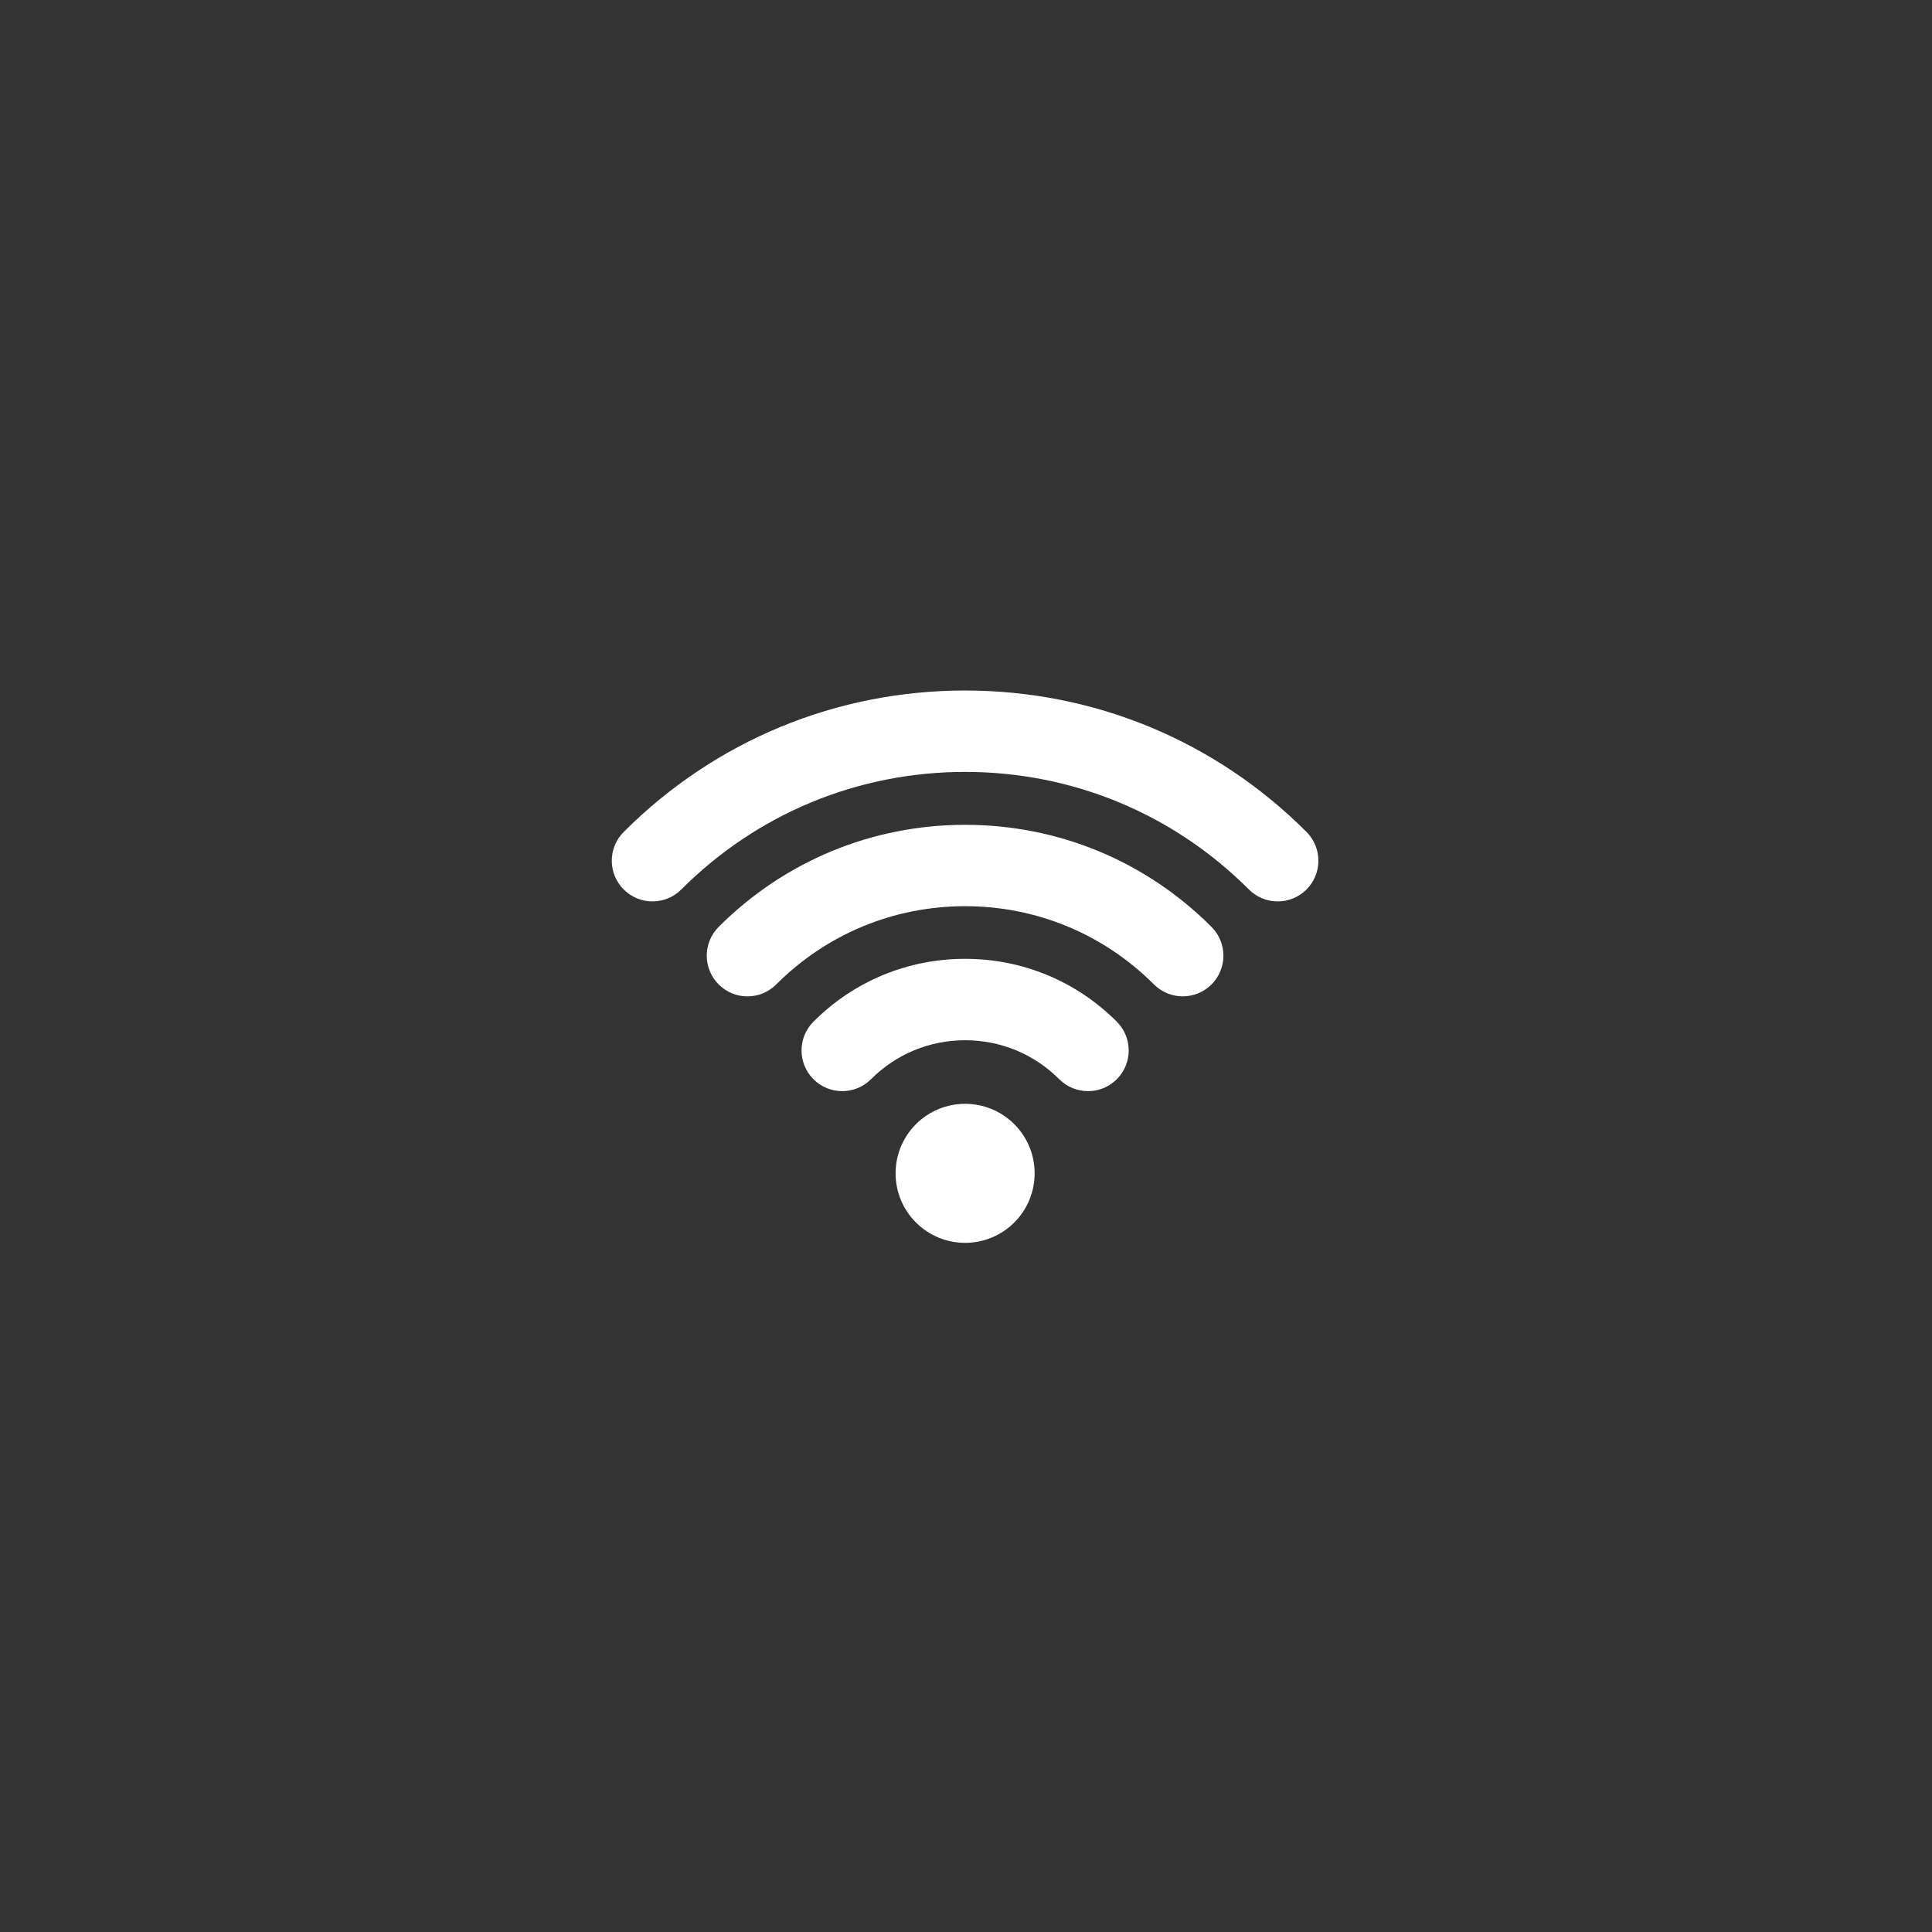
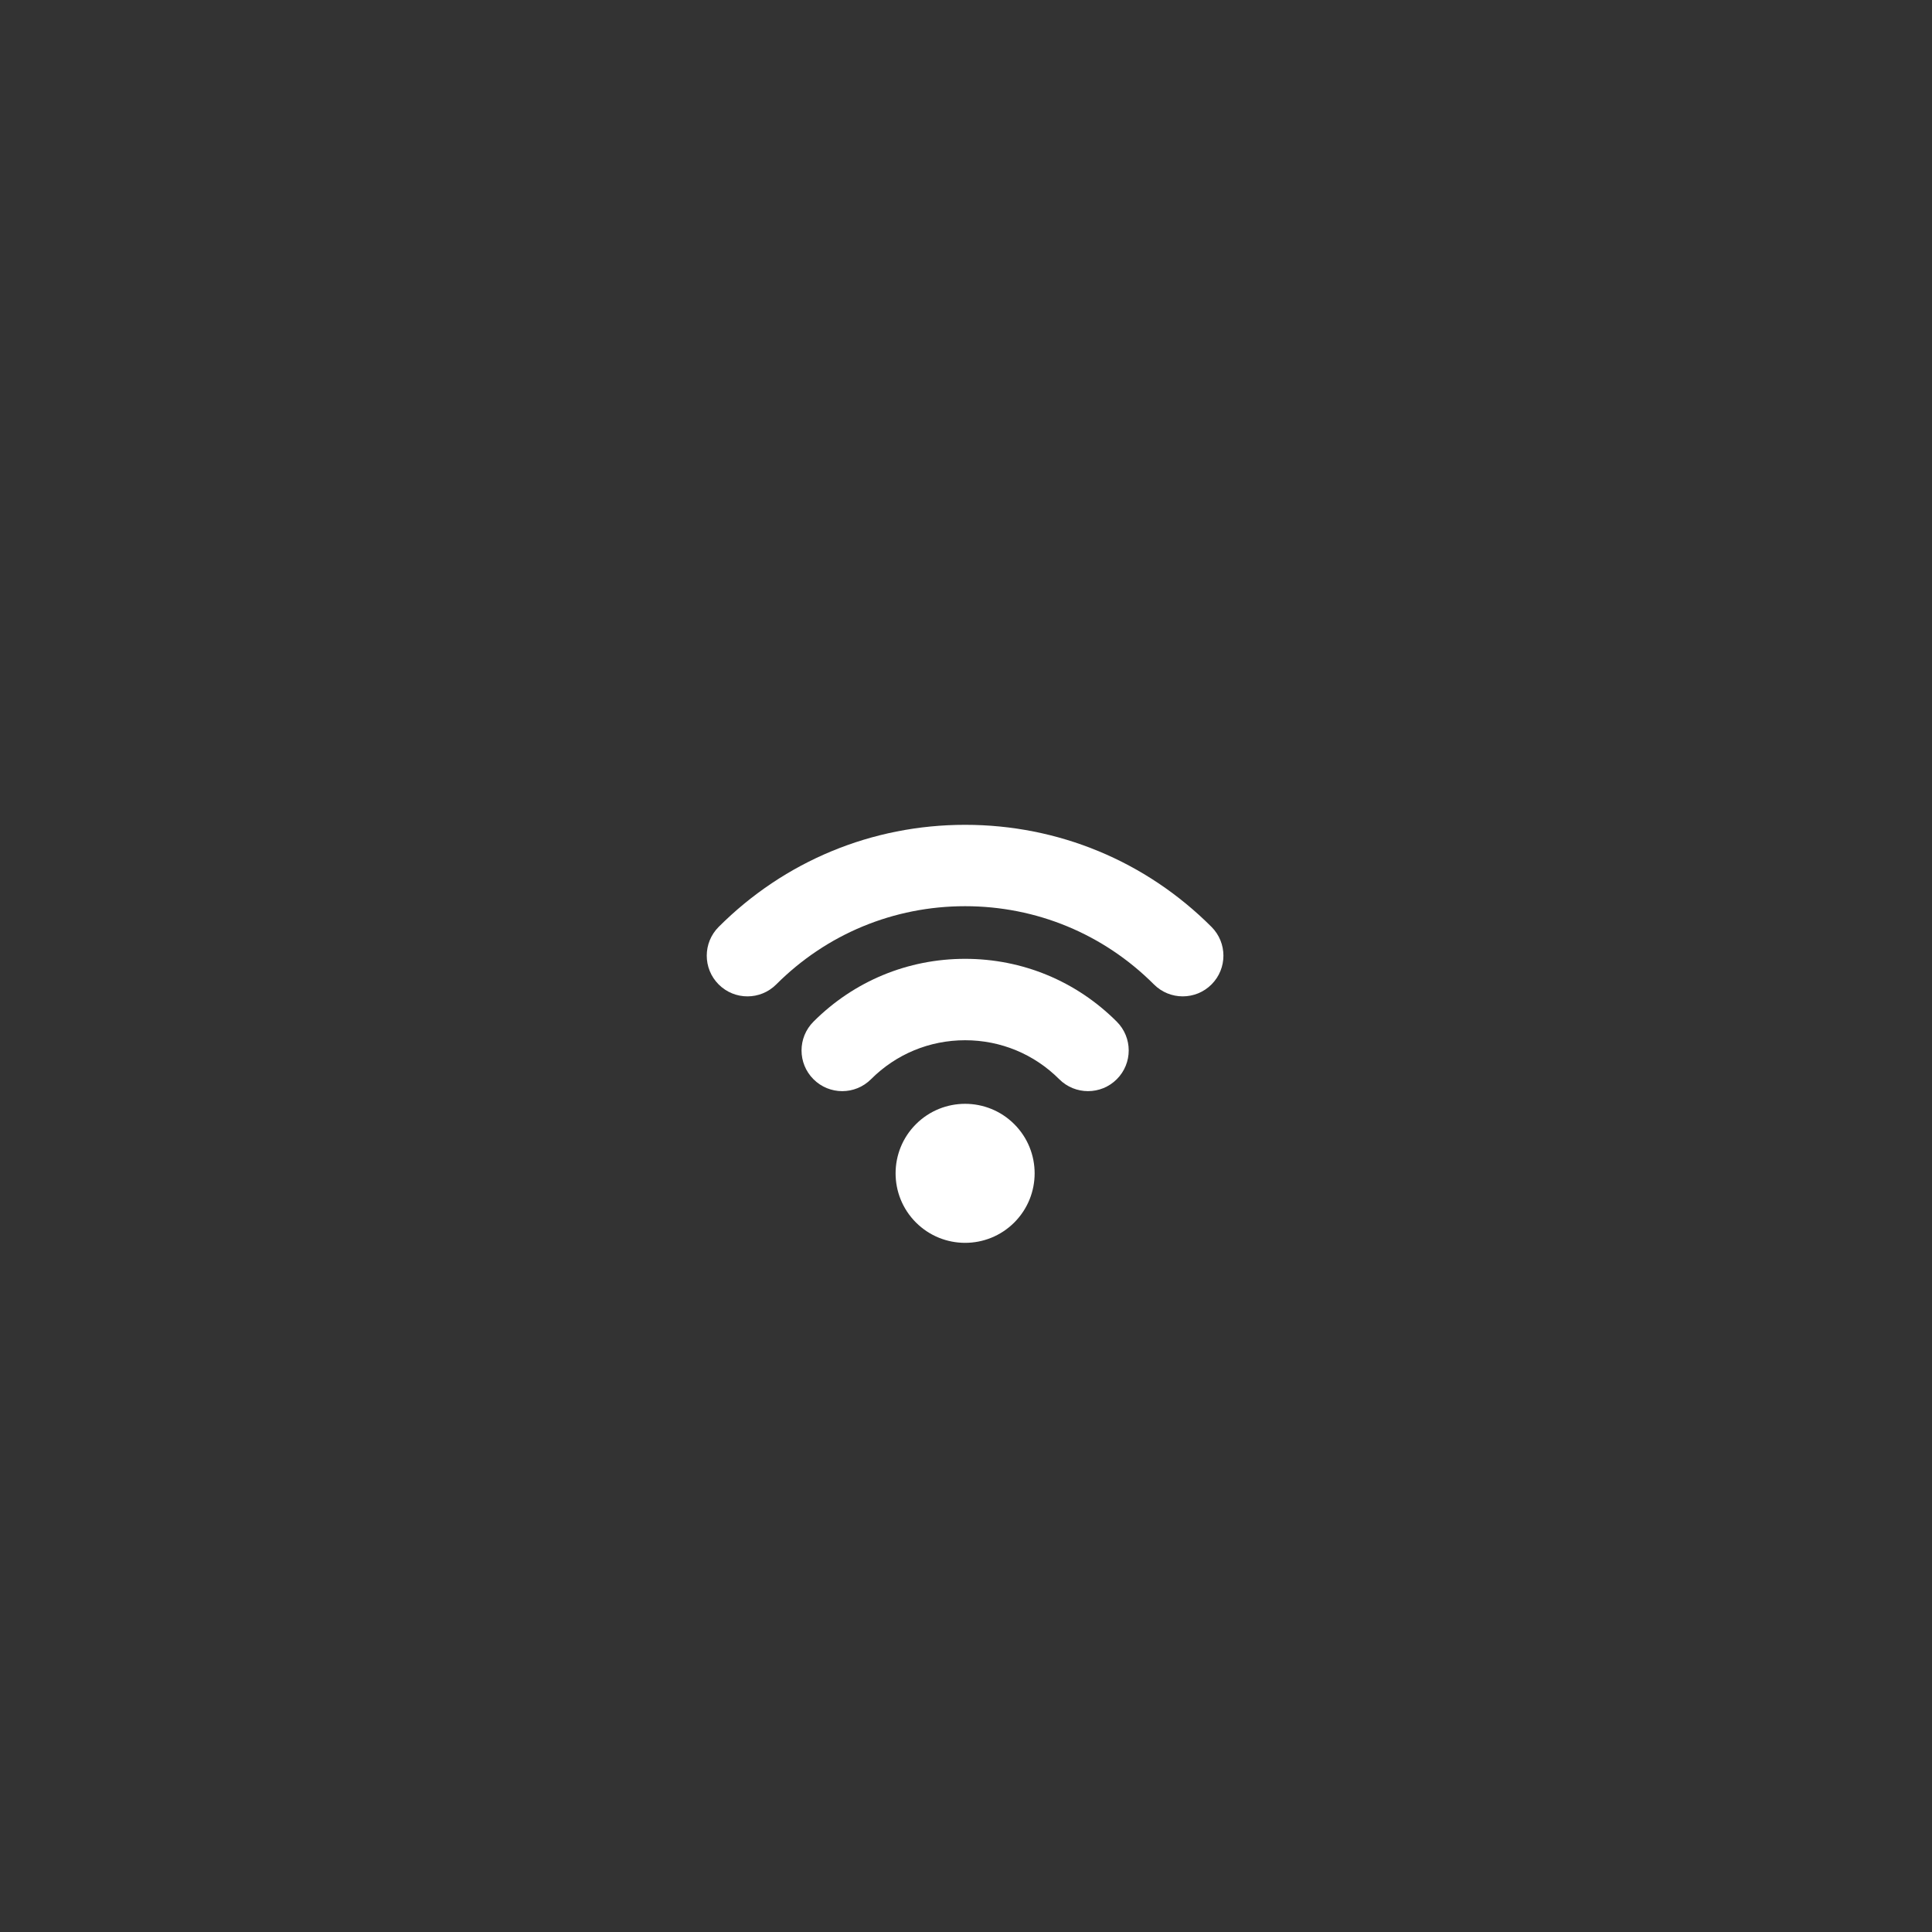
<svg xmlns="http://www.w3.org/2000/svg" version="1.1" id="Lager_1" x="0px" y="0px" viewBox="0 0 1080 1080" style="enable-background:new 0 0 1080 1080;" xml:space="preserve">
  <rect x="0" y="0" width="1080" height="1080" fill="#333333" stroke="none" />
  <style type="text/css">
	.st0{fill:#FFFFFF;}
	.st1{fill:none;}
</style>
-   <path class="st0" d="M512.02,628.42c-15.17,15.17-15.17,39.79,0,54.96c15.18,15.17,39.79,15.17,54.97,0  c15.17-15.18,15.17-39.79,0-54.96C551.81,613.25,527.2,613.25,512.02,628.42L512.02,628.42z M512.02,628.42" />
+   <path class="st0" d="M512.02,628.42c-15.17,15.17-15.17,39.79,0,54.96c15.18,15.17,39.79,15.17,54.97,0  c15.17-15.18,15.17-39.79,0-54.96C551.81,613.25,527.2,613.25,512.02,628.42L512.02,628.42M512.02,628.42" />
  <rect x="342" y="386" class="st1" width="394.8" height="309" />
  <path class="st0" d="M539.5,535.99c-32.02,0-62.14,12.47-84.77,35.13c-8.89,8.89-8.89,23.29,0,32.17c8.88,8.89,23.28,8.89,32.17,0  c14.04-14.05,32.73-21.79,52.61-21.79c19.88,0,38.57,7.74,52.61,21.79c4.45,4.45,10.29,6.66,16.09,6.66  c5.83,0,11.64-2.22,16.08-6.66c8.89-8.88,8.89-23.28,0-32.17C601.65,548.46,571.53,535.99,539.5,535.99L539.5,535.99z M539.5,535.99  " />
  <path class="st0" d="M539.5,461.08c-52.04,0-100.96,20.27-137.76,57.06c-8.88,8.89-8.88,23.29,0,32.17c8.89,8.89,23.29,8.89,32.17,0  c28.2-28.21,65.71-43.74,105.59-43.74c39.87,0,77.38,15.53,105.57,43.74c4.44,4.45,10.28,6.66,16.08,6.66  c5.84,0,11.65-2.22,16.09-6.66c8.88-8.88,8.88-23.28,0-32.17C640.46,481.34,591.55,461.08,539.5,461.08L539.5,461.08z M539.5,461.08  " />
-   <path class="st0" d="M730.35,465.06C679.38,414.07,611.61,386,539.5,386c-72.1,0-139.87,28.07-190.84,79.06  c-8.89,8.89-8.89,23.29,0,32.17c4.44,4.45,10.27,6.66,16.09,6.66c5.82,0,11.66-2.22,16.08-6.66  c42.37-42.39,98.73-65.73,158.67-65.73c59.94,0,116.28,23.34,158.66,65.73c8.88,8.89,23.28,8.88,32.17,0.01  C739.21,488.35,739.21,473.95,730.35,465.06L730.35,465.06z M730.35,465.06" />
  <rect x="342" y="386" class="st1" width="394.8" height="309" />
</svg>